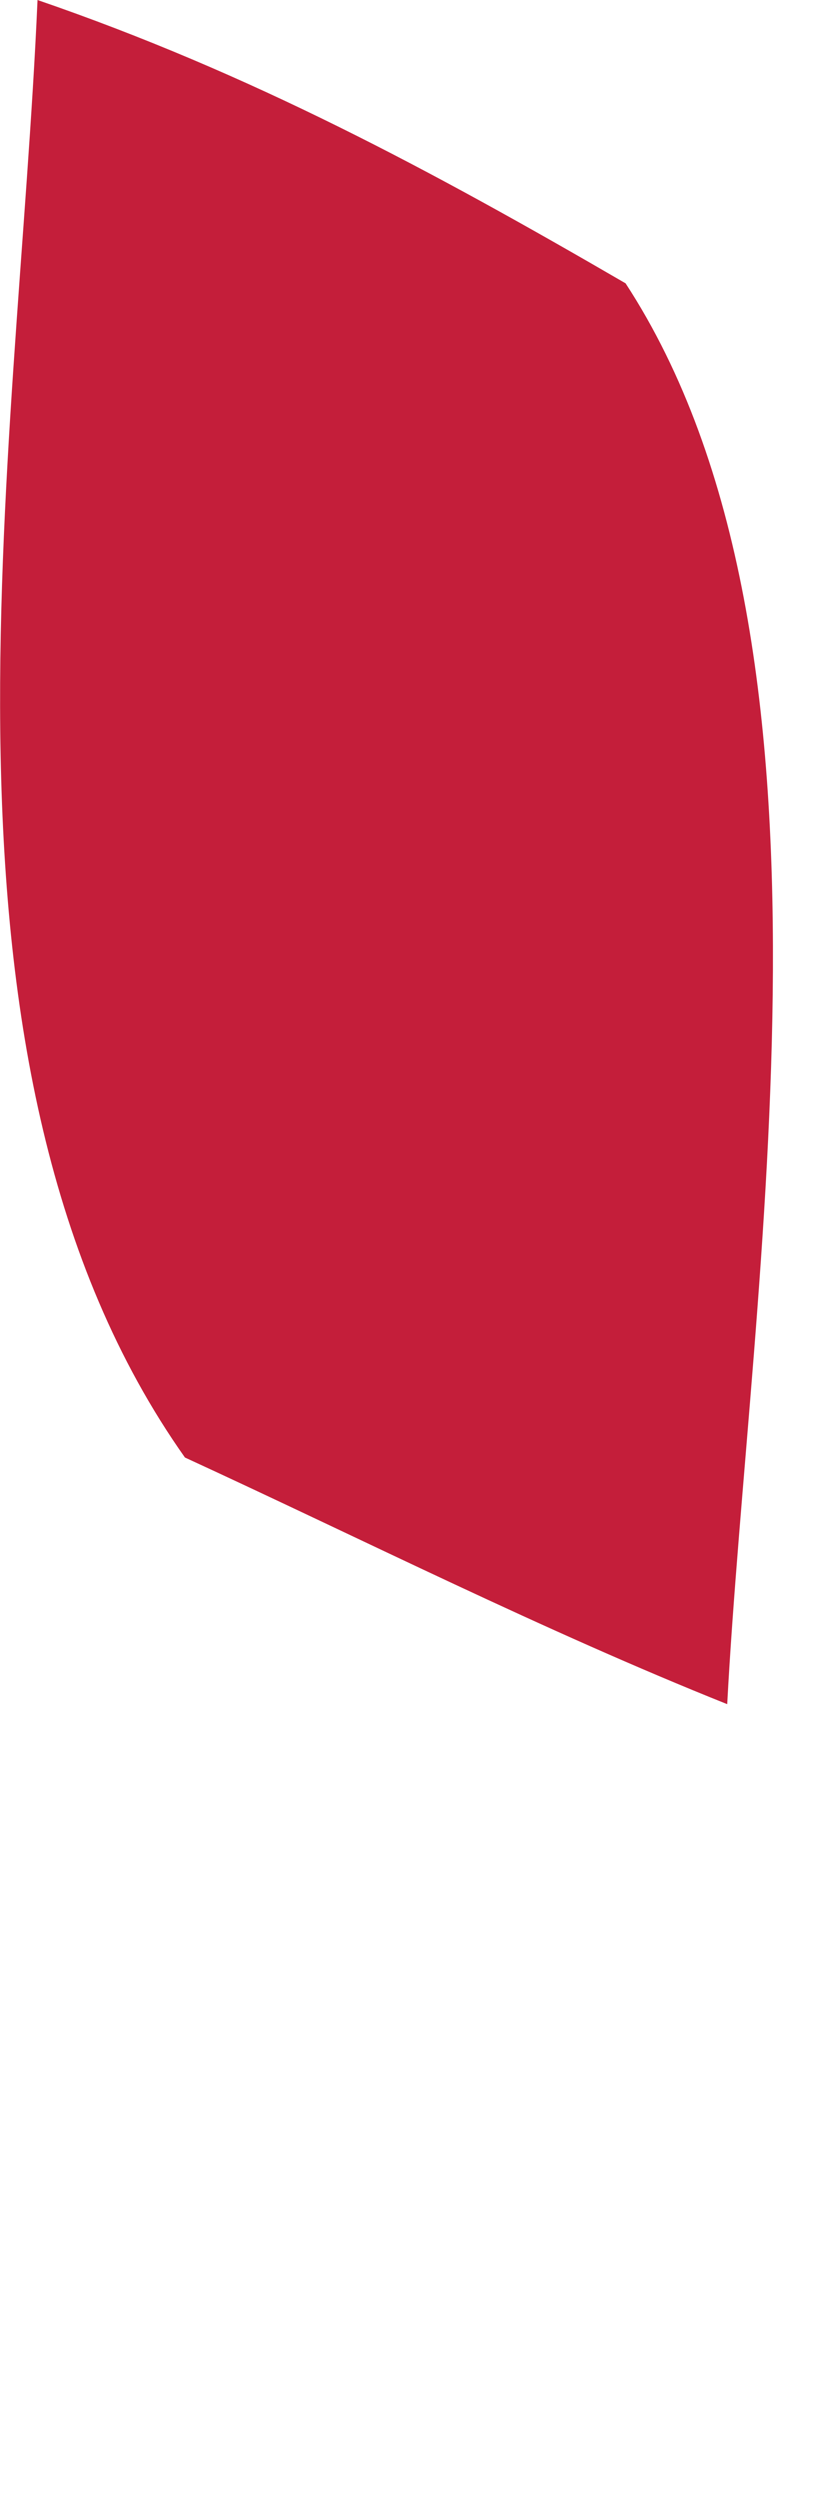
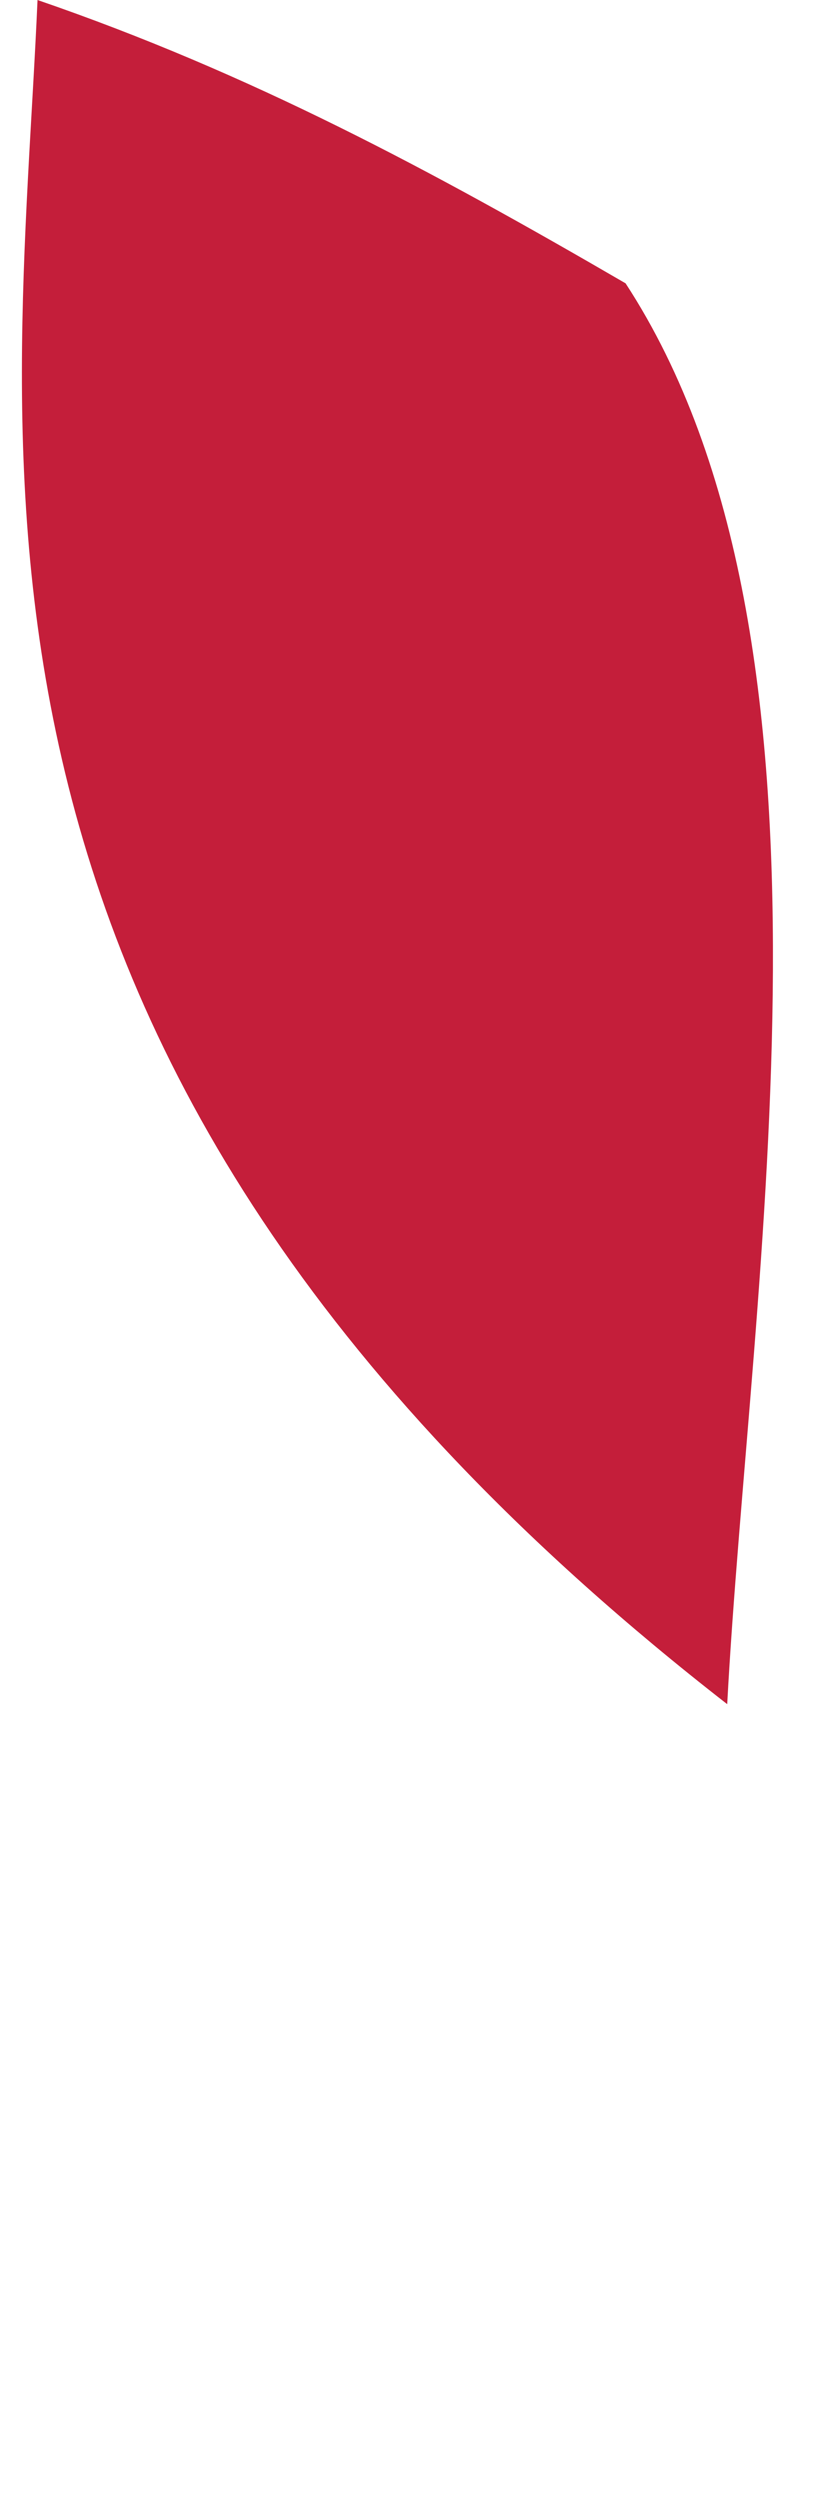
<svg xmlns="http://www.w3.org/2000/svg" fill="none" height="100%" overflow="visible" preserveAspectRatio="none" style="display: block;" viewBox="0 0 1 3" width="100%">
-   <path d="M0.045 0C0.301 0.088 0.517 0.204 0.751 0.34C1.033 0.772 0.9 1.538 0.873 2.045C0.653 1.957 0.437 1.848 0.222 1.749C-0.108 1.282 0.021 0.552 0.045 0.001V0Z" fill="#C41E3A" id="Vector" />
+   <path d="M0.045 0C0.301 0.088 0.517 0.204 0.751 0.34C1.033 0.772 0.9 1.538 0.873 2.045C-0.108 1.282 0.021 0.552 0.045 0.001V0Z" fill="#C41E3A" id="Vector" />
</svg>